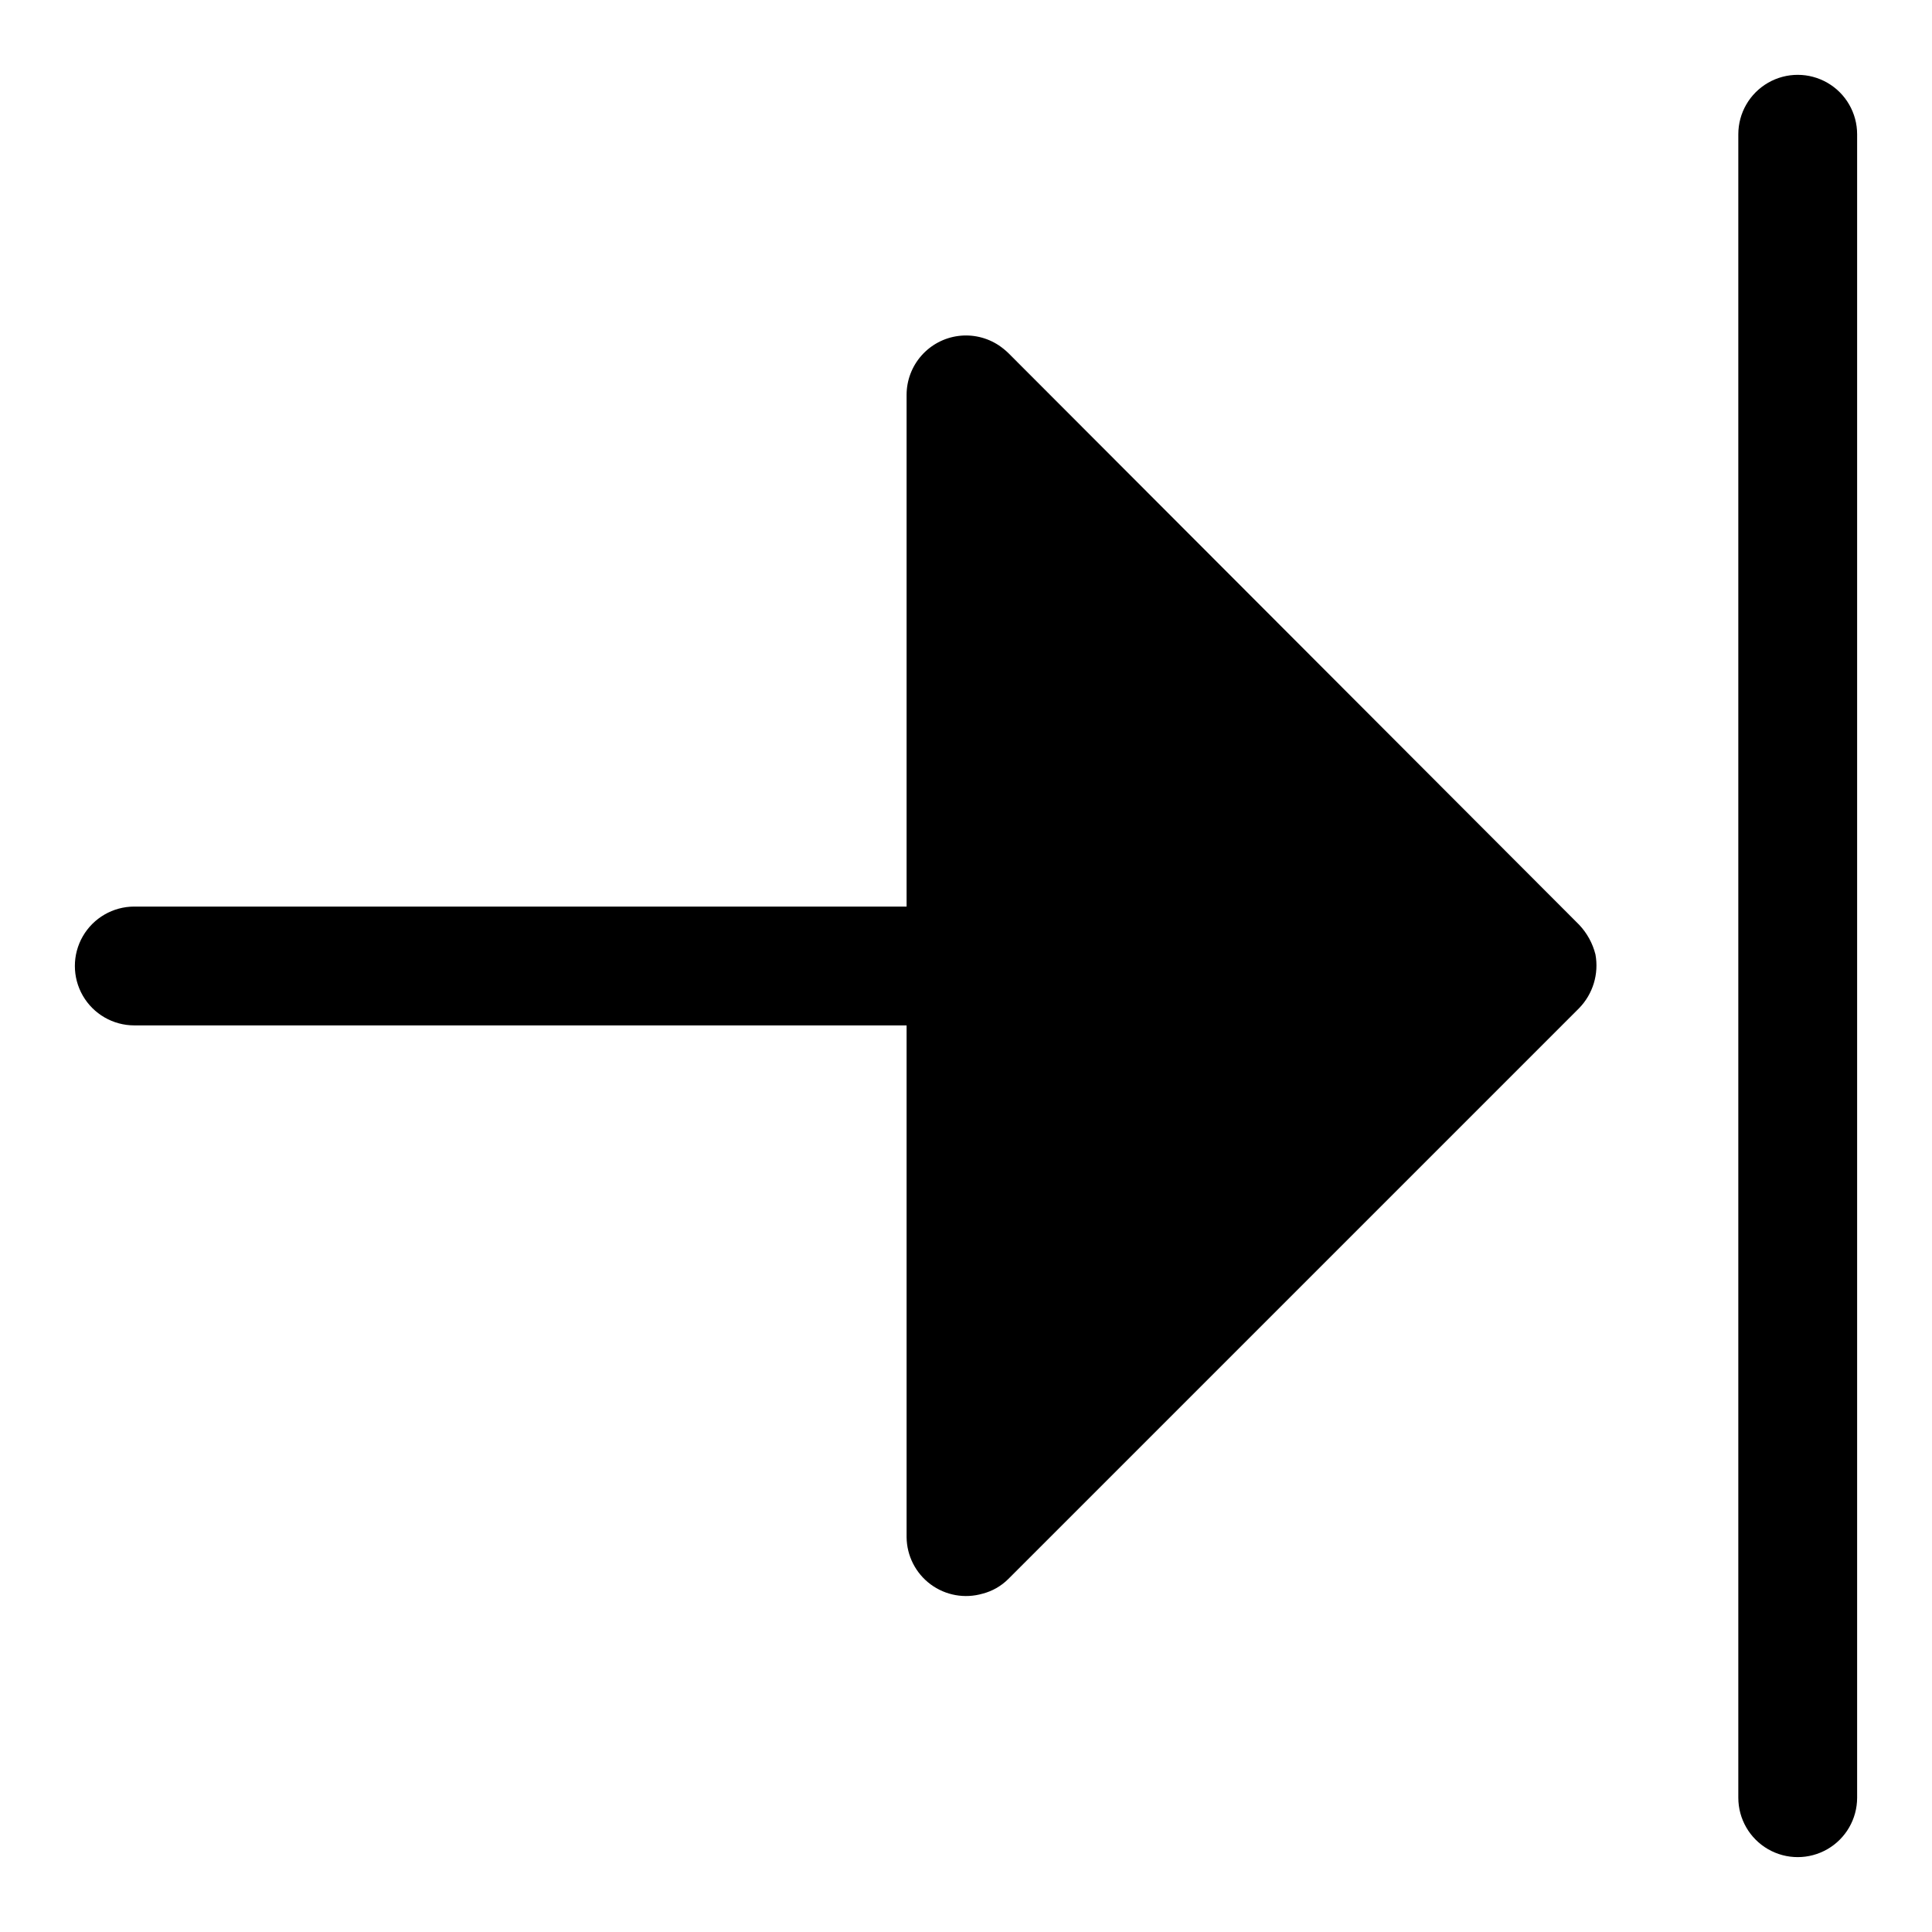
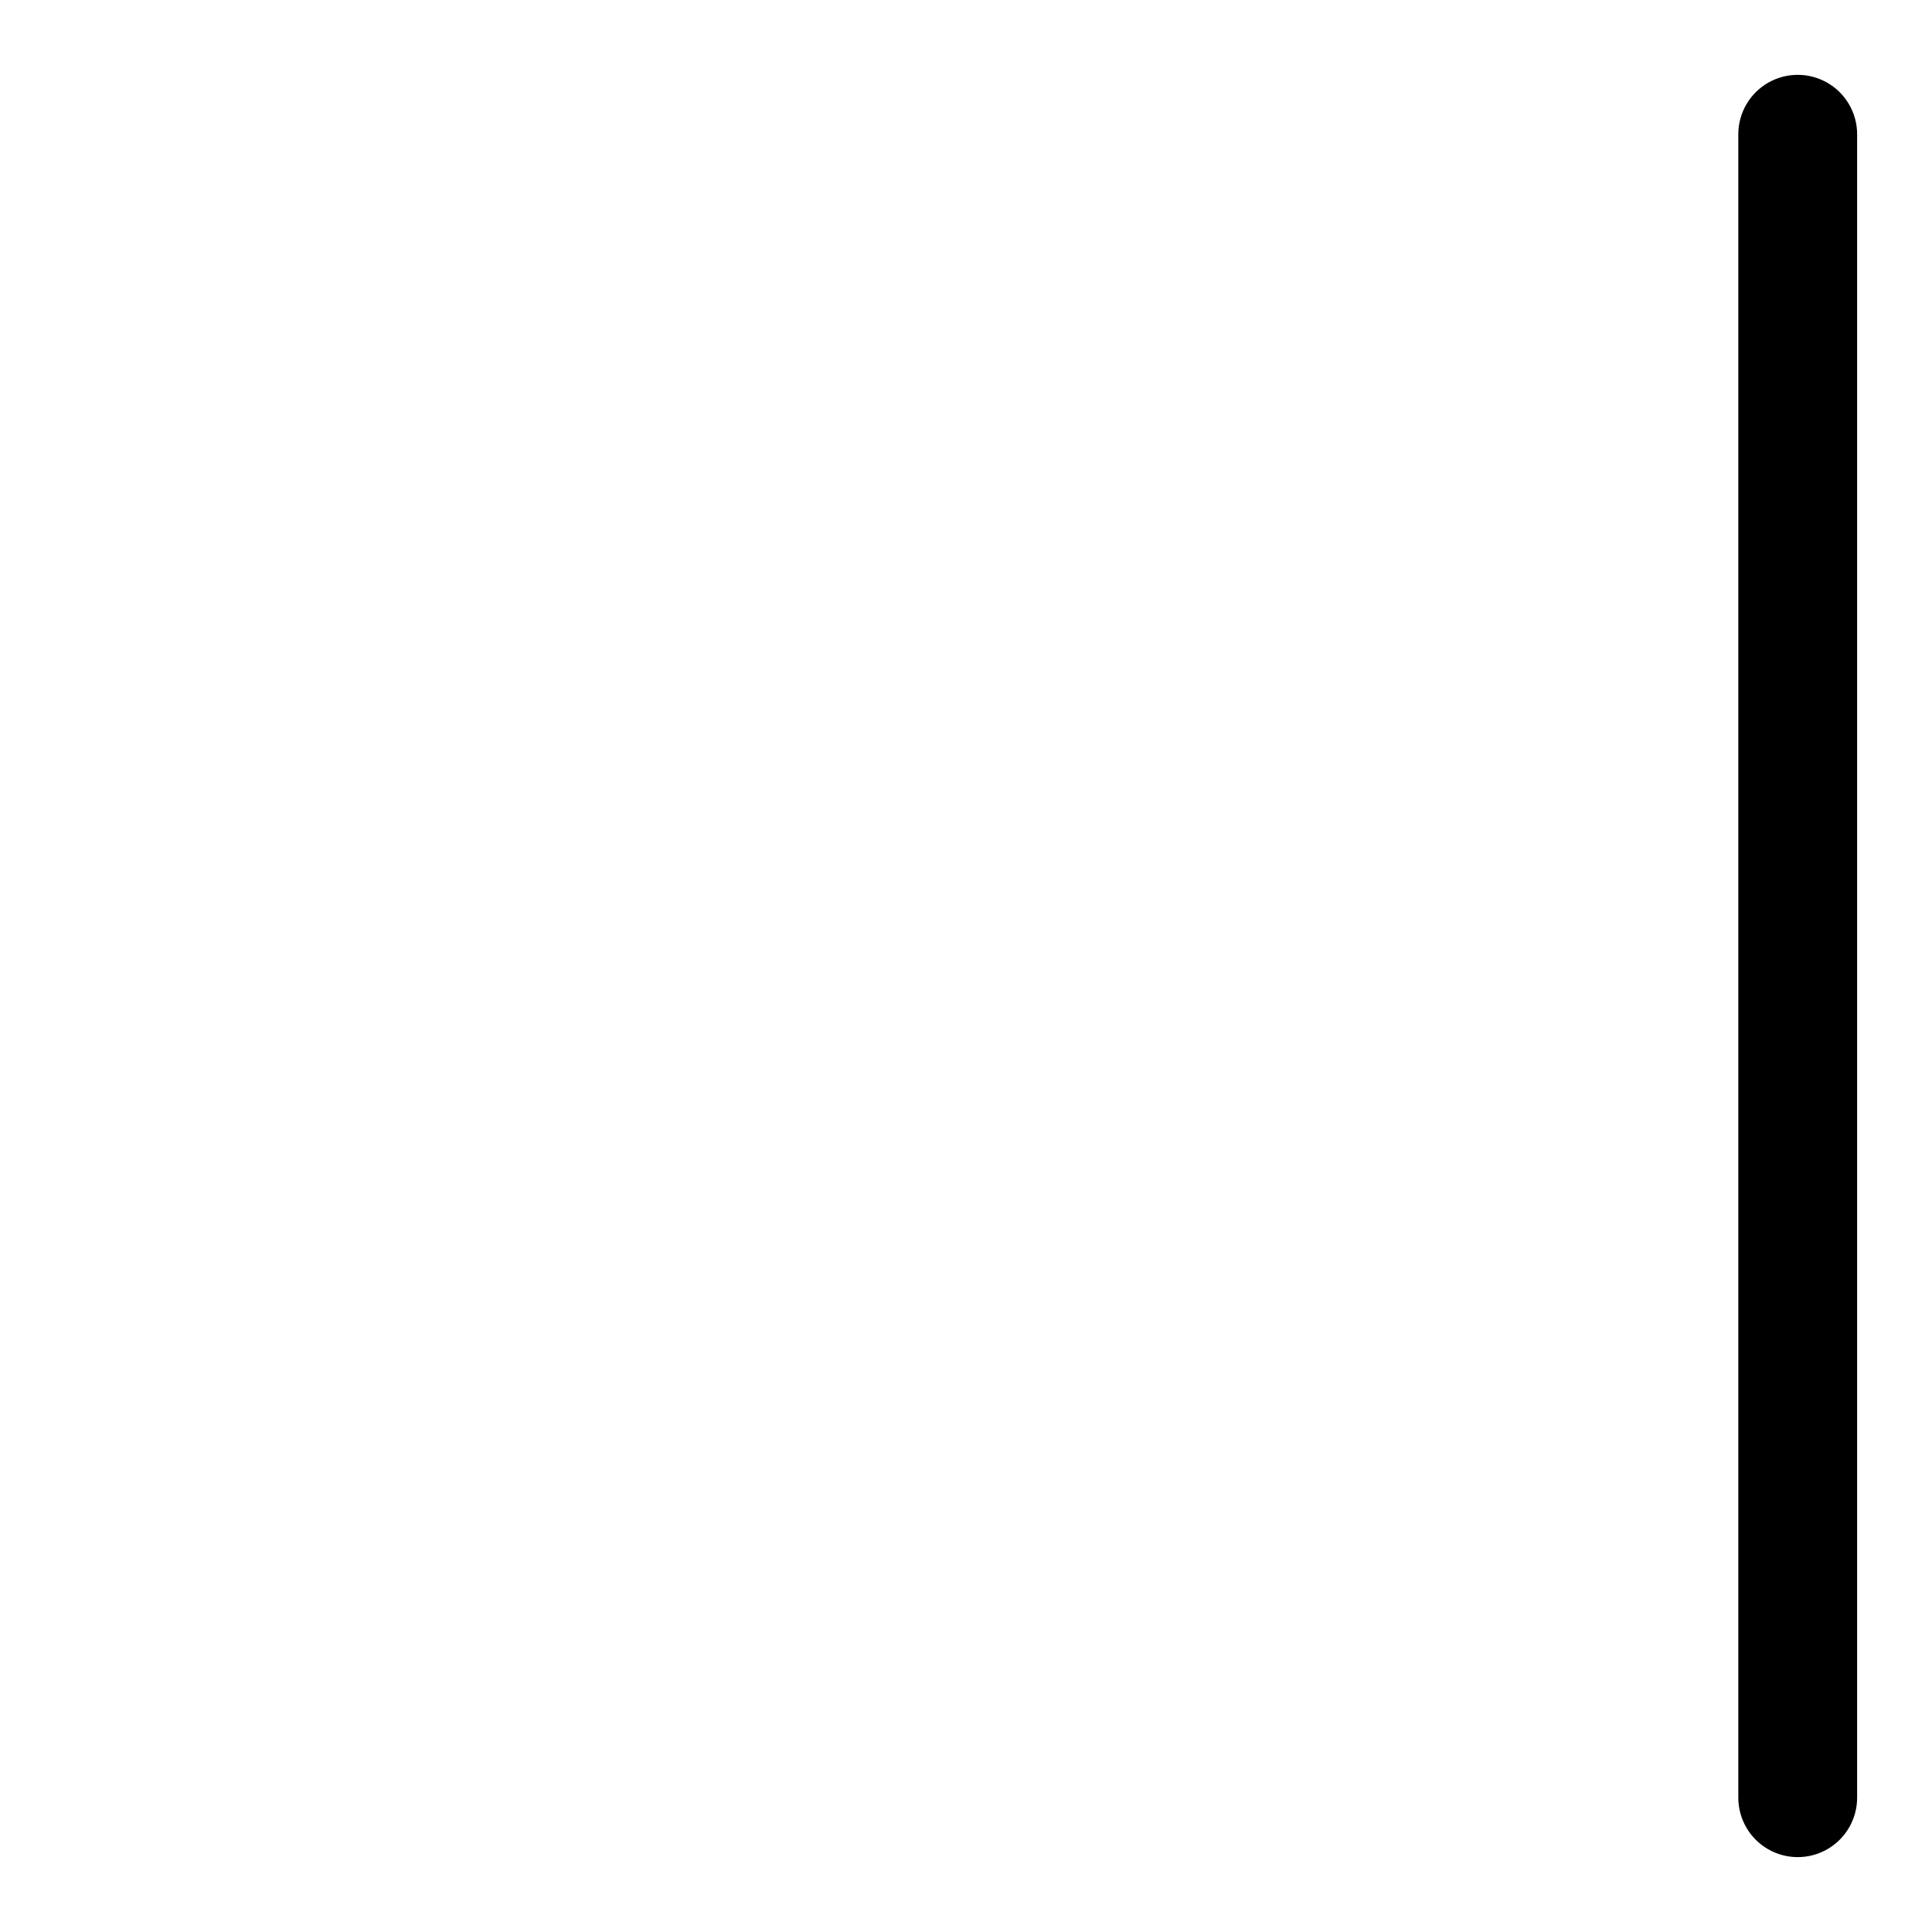
<svg xmlns="http://www.w3.org/2000/svg" fill="#000000" width="800px" height="800px" version="1.1" viewBox="144 144 512 512">
  <g>
    <path d="m604.67 179.58v440.83c0 5.625 3 10.824 7.871 13.637 4.871 2.812 10.871 2.812 15.746 0 4.871-2.812 7.871-8.012 7.871-13.637v-440.83c0-5.625-3-10.824-7.871-13.637-4.875-2.812-10.875-2.812-15.746 0-4.871 2.812-7.871 8.012-7.871 13.637z" />
-     <path d="m404.41 566.34c2.559-0.668 4.894-1.996 6.769-3.859l151.3-151.3c3.668-3.766 5.281-9.078 4.332-14.246-0.746-2.953-2.234-5.664-4.332-7.875l-151.3-151.54c-0.758-0.723-1.574-1.379-2.438-1.969-3.176-2.117-7.012-3.008-10.793-2.512-3.781 0.496-7.254 2.352-9.773 5.219-2.519 2.863-3.91 6.547-3.918 10.363v135.63h-204.67c-5.625 0-10.824 3-13.637 7.871s-2.812 10.875 0 15.746 8.012 7.871 13.637 7.871h204.67v135.64c0.051 4.926 2.402 9.547 6.359 12.484s9.062 3.852 13.793 2.473z" />
  </g>
</svg>